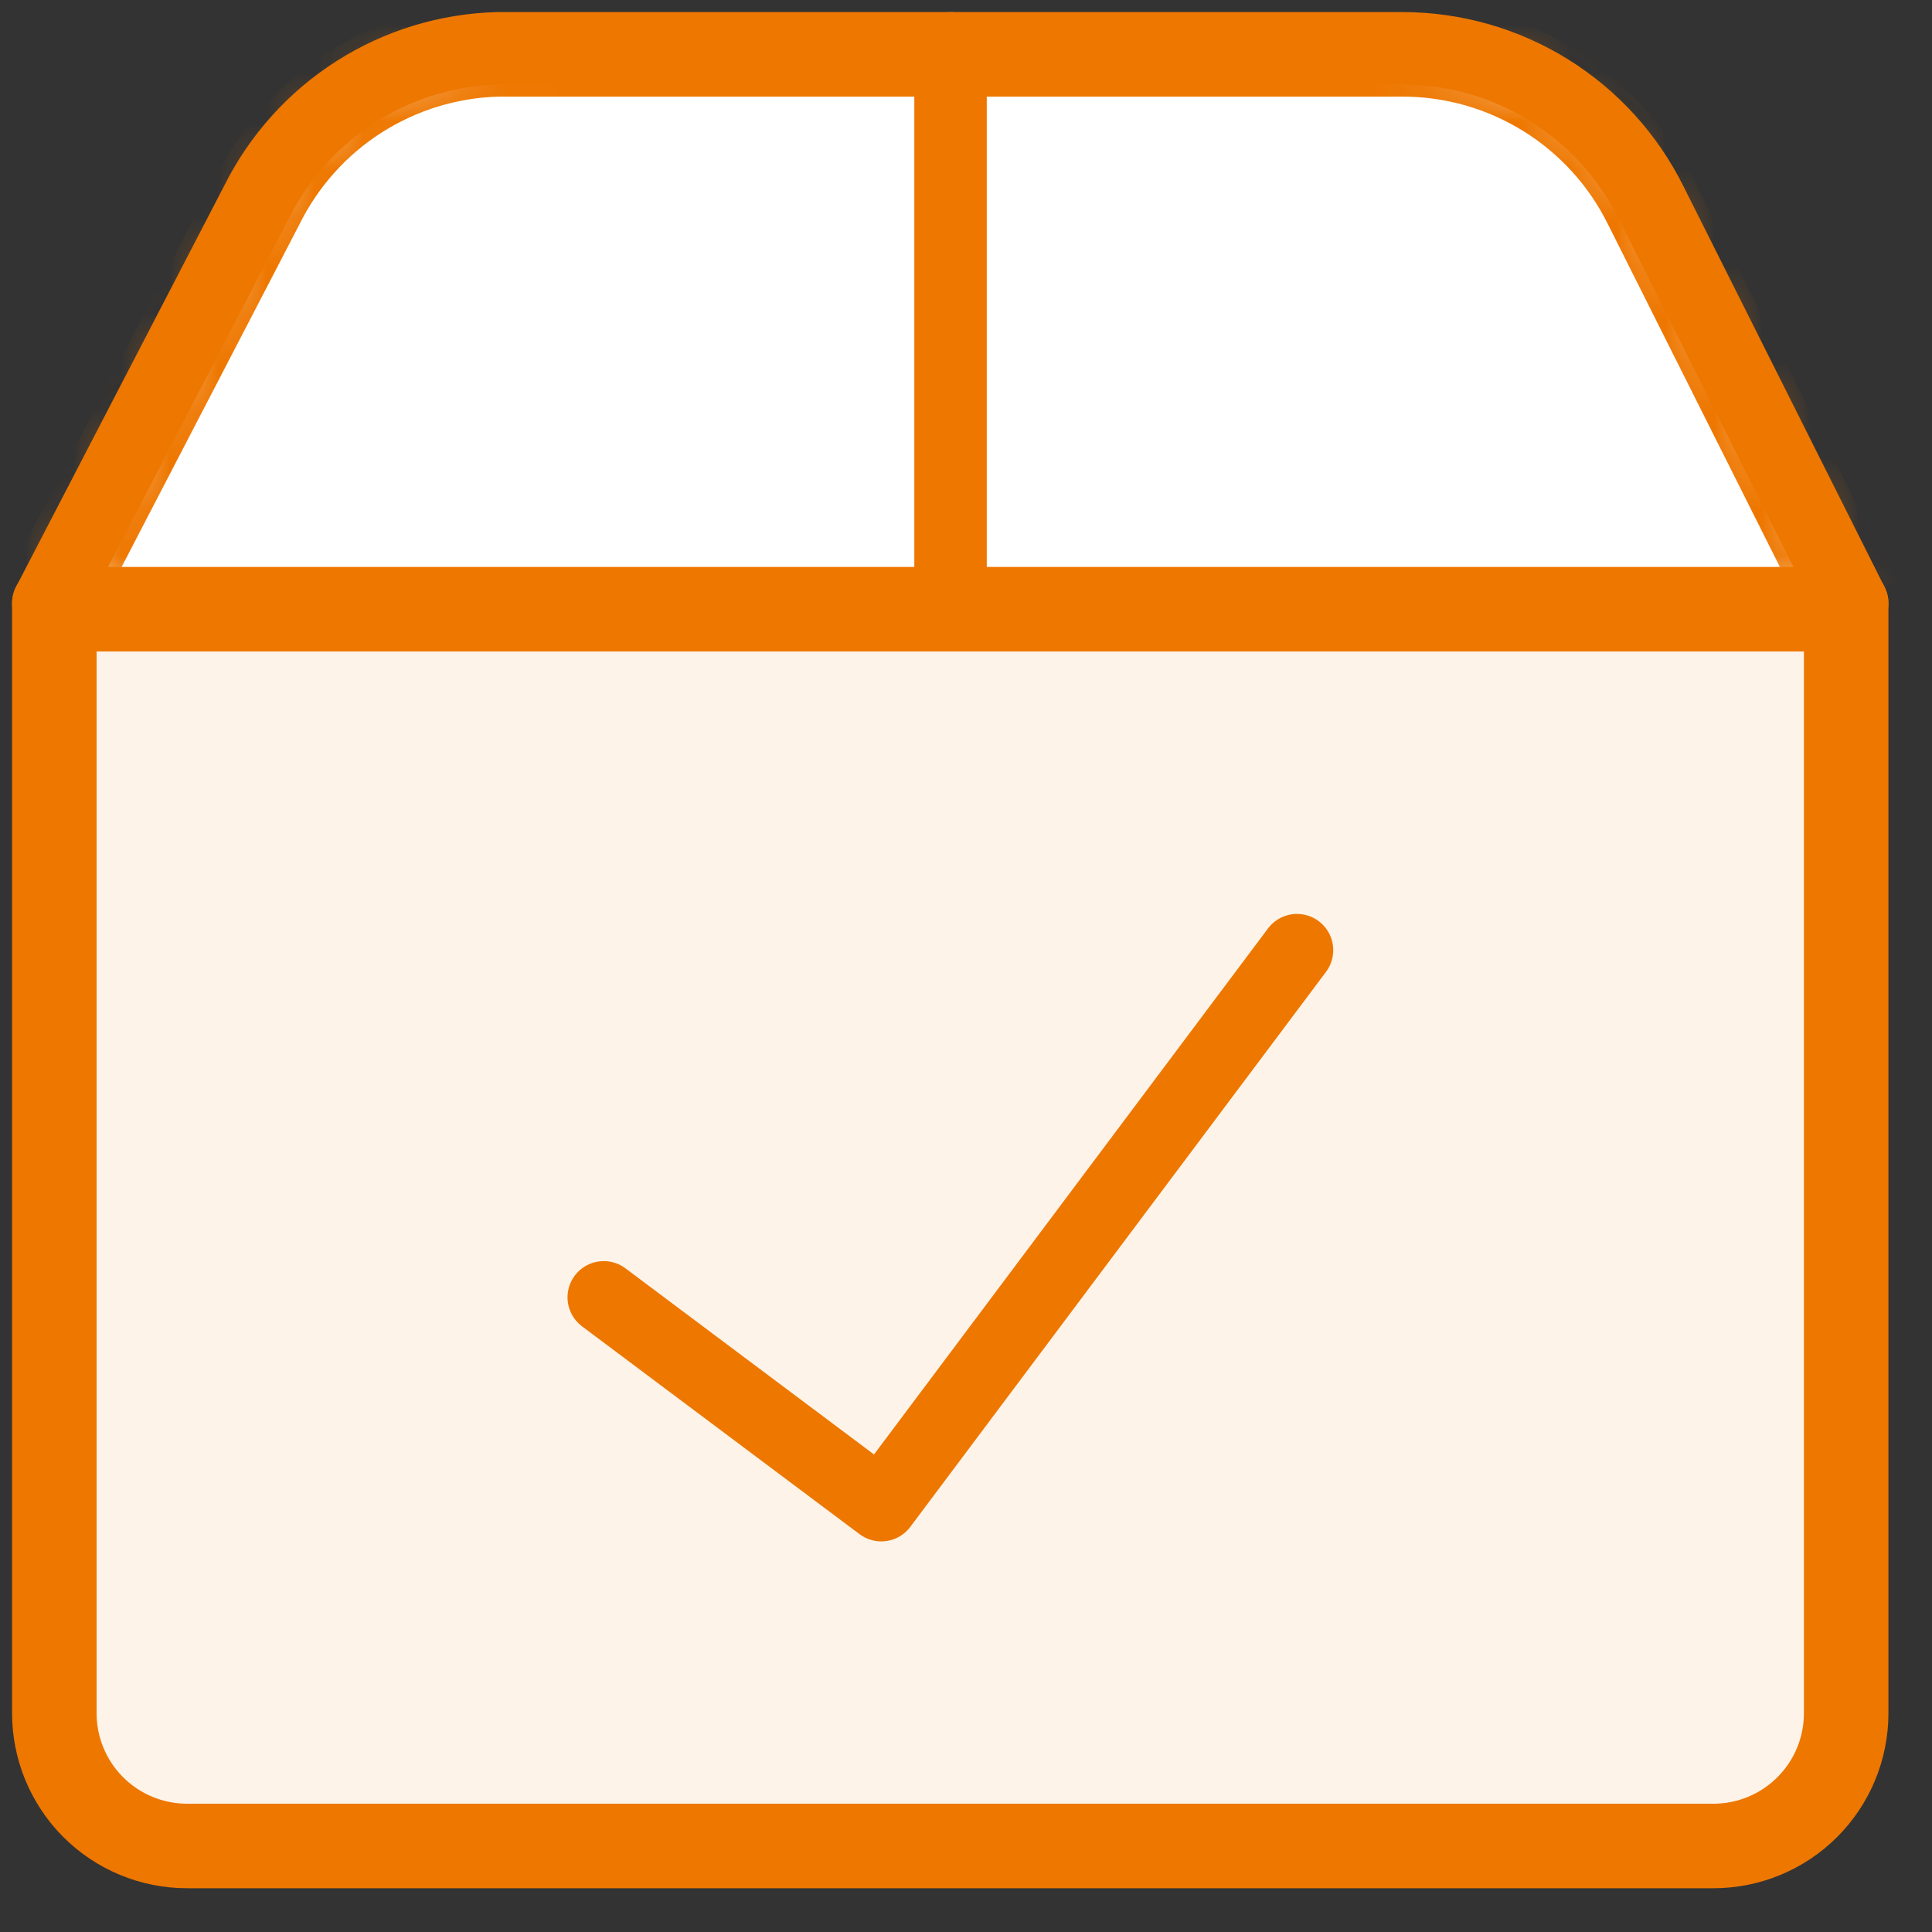
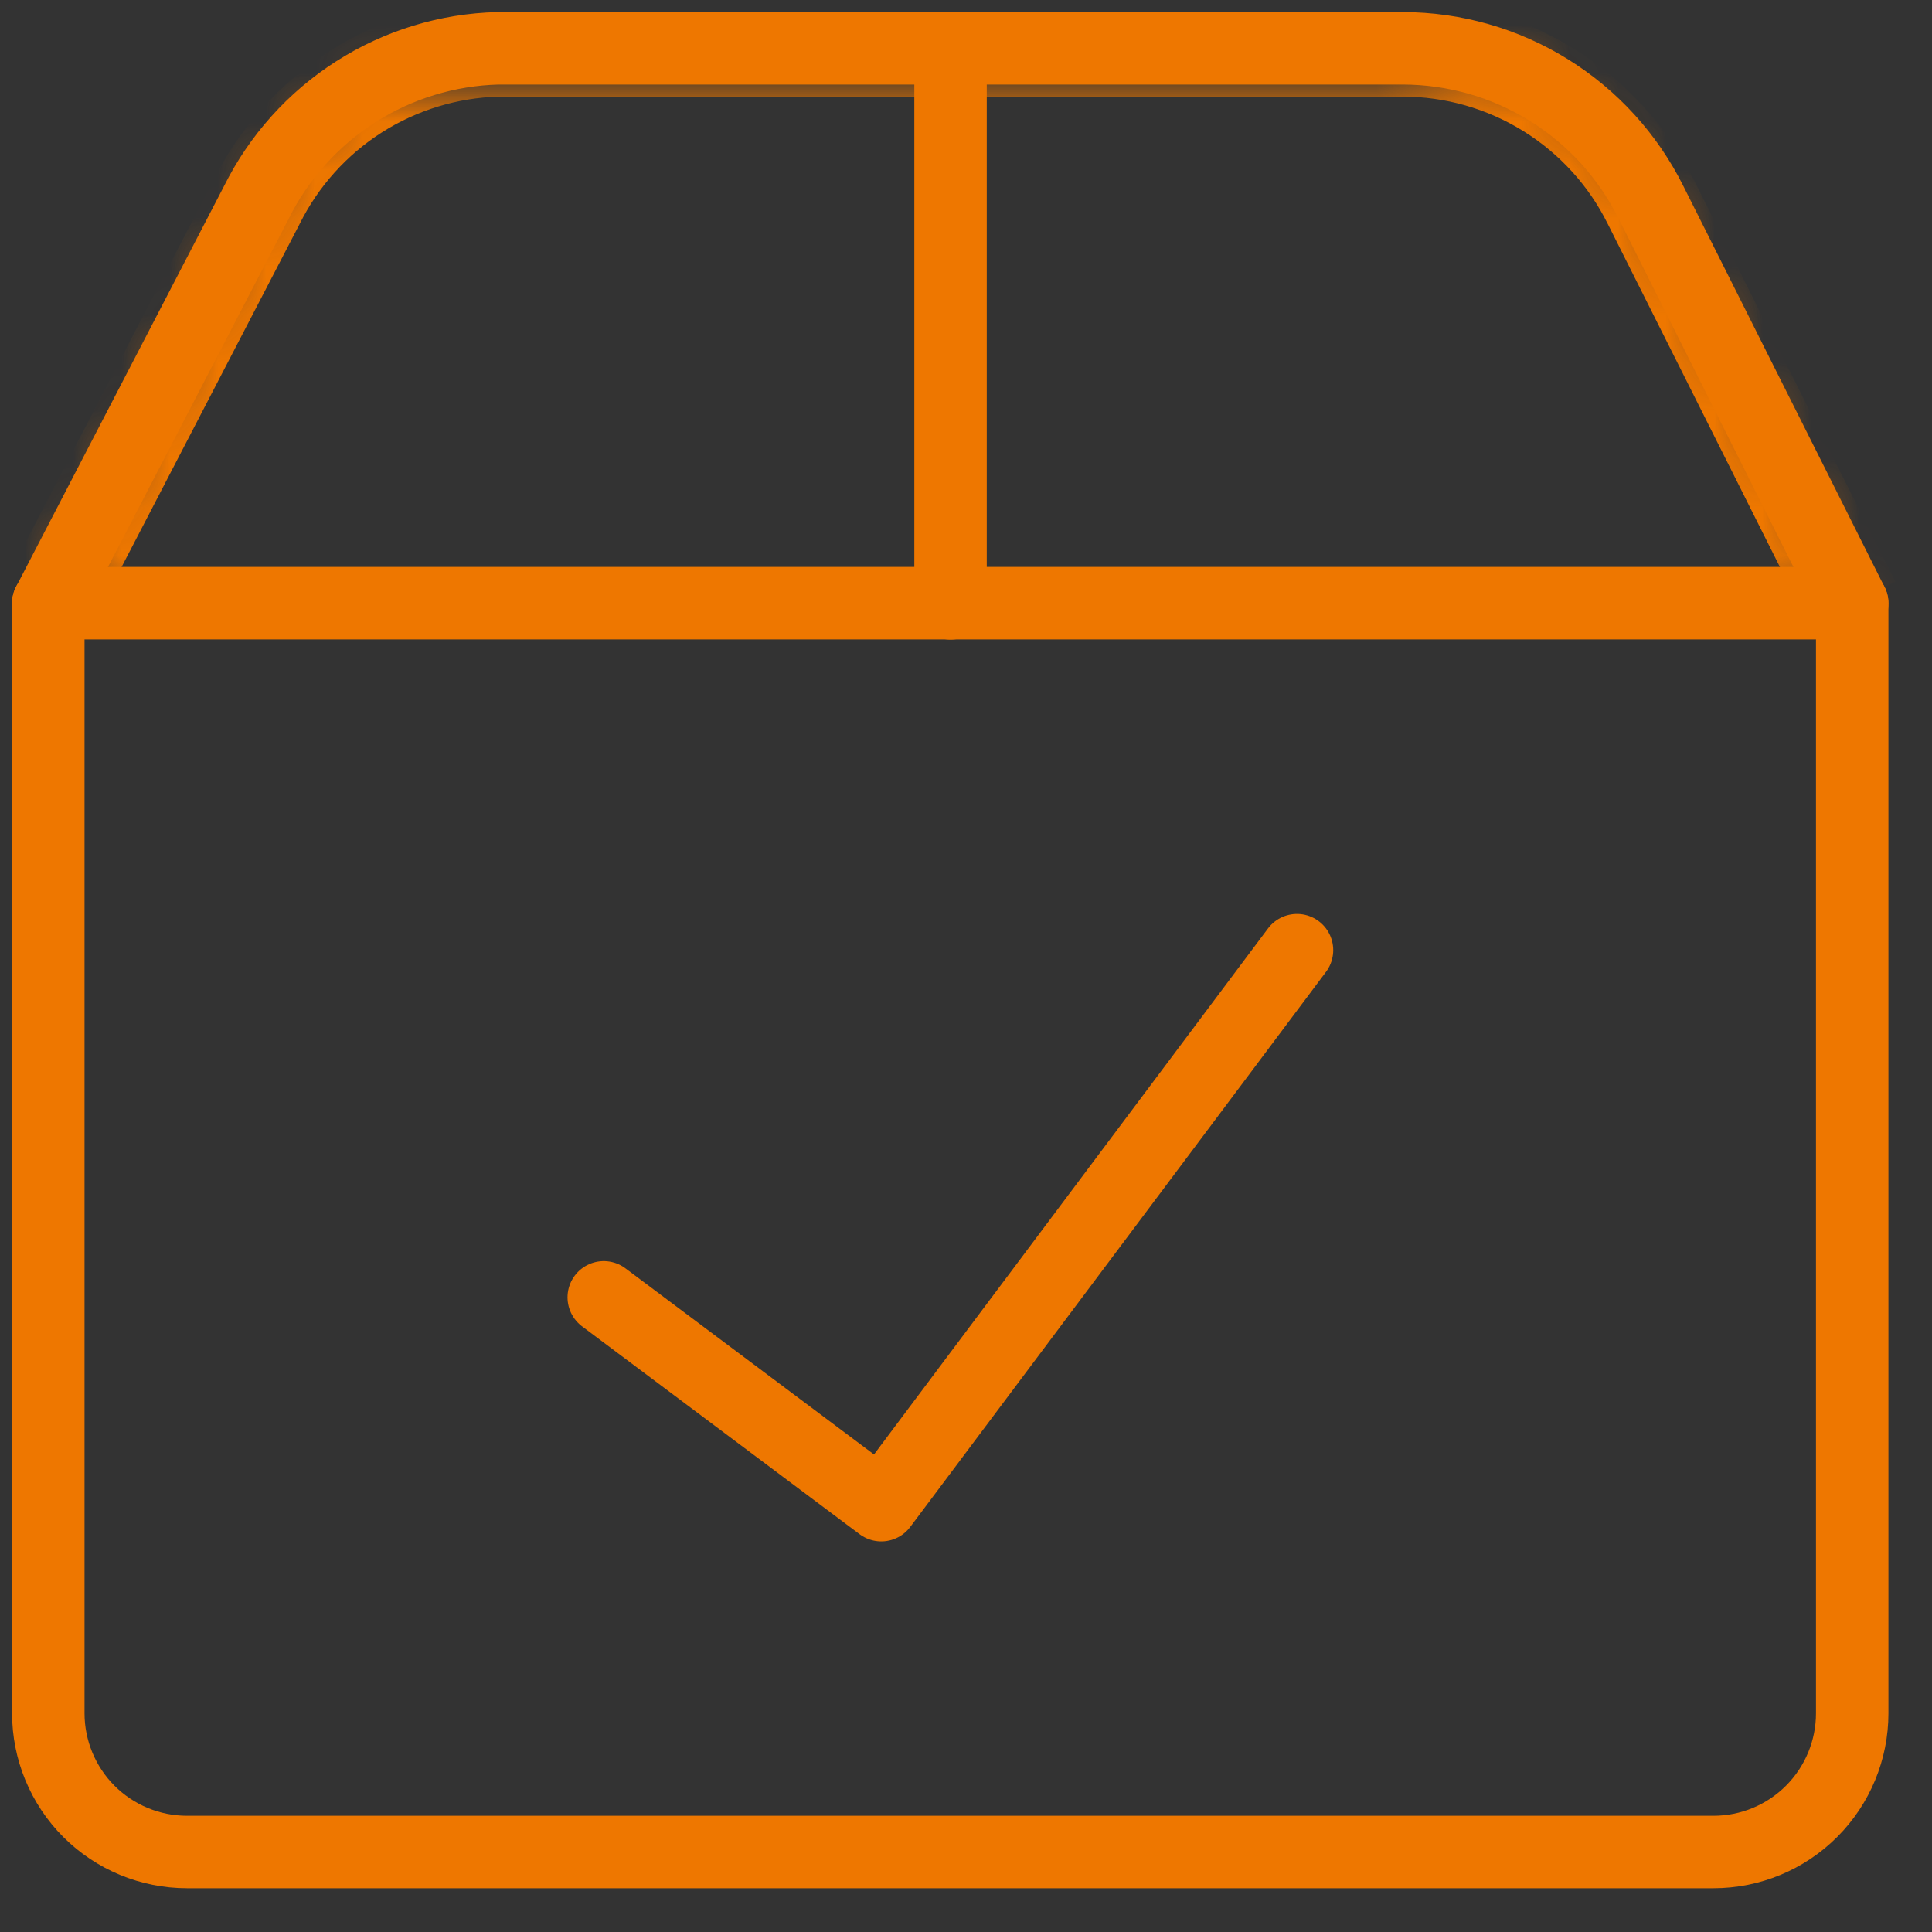
<svg xmlns="http://www.w3.org/2000/svg" width="40" height="40" viewBox="0 0 40 40" fill="none">
  <rect x="0" y="0" width="40" height="40" fill="#333333" stroke="none" />
-   <path d="M1.5 12.988H37.848V35.471C37.848 36.101 37.598 36.704 37.153 37.149C36.708 37.594 36.104 37.844 35.475 37.844H3.873C3.244 37.844 2.64 37.594 2.195 37.149C1.75 36.704 1.5 36.101 1.5 35.471V12.988Z" fill="#FEF3E8" stroke="#EE7700" />
  <mask id="path-2-inside-1_5324_1917" fill="white">
-     <path d="M1 12.492L5.309 4.189C5.774 3.253 6.485 2.462 7.366 1.9C8.246 1.338 9.264 1.027 10.308 1H29.04C30.108 1.001 31.156 1.299 32.065 1.863C32.973 2.426 33.706 3.232 34.182 4.189L38.348 12.492" />
+     <path d="M1 12.492L5.309 4.189C5.774 3.253 6.485 2.462 7.366 1.9H29.04C30.108 1.001 31.156 1.299 32.065 1.863C32.973 2.426 33.706 3.232 34.182 4.189L38.348 12.492" />
  </mask>
-   <path d="M1 12.492L5.309 4.189C5.774 3.253 6.485 2.462 7.366 1.9C8.246 1.338 9.264 1.027 10.308 1H29.04C30.108 1.001 31.156 1.299 32.065 1.863C32.973 2.426 33.706 3.232 34.182 4.189L38.348 12.492" fill="white" />
  <path d="M5.309 4.189L6.197 4.65L6.201 4.642L6.205 4.634L5.309 4.189ZM10.308 1V0H10.295L10.283 0L10.308 1ZM29.04 1L29.04 0H29.04V1ZM34.182 4.189L33.286 4.634L33.288 4.637L34.182 4.189ZM1.888 12.952L6.197 4.65L4.422 3.728L0.112 12.031L1.888 12.952ZM6.205 4.634C6.589 3.861 7.176 3.207 7.903 2.743L6.828 1.057C5.794 1.716 4.959 2.646 4.414 3.744L6.205 4.634ZM7.903 2.743C8.631 2.279 9.471 2.022 10.334 2L10.283 0C9.056 0.032 7.862 0.397 6.828 1.057L7.903 2.743ZM10.308 2H29.04V0H10.308V2ZM29.039 2C29.922 2 30.787 2.247 31.538 2.713L32.592 1.013C31.525 0.351 30.295 0.001 29.04 1.40789e-07L29.039 2ZM31.538 2.713C32.288 3.178 32.894 3.843 33.286 4.634L35.078 3.744C34.519 2.62 33.658 1.674 32.592 1.013L31.538 2.713ZM33.288 4.637L37.454 12.94L39.242 12.043L35.076 3.74L33.288 4.637Z" fill="#EE7700" mask="url(#path-2-inside-1_5324_1917)" />
  <path d="M19.68 1V12.492" stroke="#EE7700" stroke-width="1.5" stroke-linecap="round" stroke-linejoin="round" />
  <path d="M1 12.488H38.348V35.471C38.348 36.233 38.045 36.964 37.506 37.503C36.967 38.042 36.237 38.344 35.475 38.344H3.873C3.111 38.344 2.38 38.042 1.841 37.503C1.303 36.964 1 36.233 1 35.471V12.488Z" stroke="#EE7700" stroke-width="1.5" stroke-linecap="round" stroke-linejoin="round" />
  <path d="M1 12.492L5.309 4.189C5.774 3.253 6.485 2.462 7.366 1.9C8.246 1.338 9.264 1.027 10.308 1H29.04C30.108 1.001 31.156 1.299 32.065 1.863C32.973 2.426 33.706 3.232 34.182 4.189L38.348 12.492" stroke="#EE7700" stroke-width="1.5" stroke-linecap="round" stroke-linejoin="round" />
  <path d="M26.853 19.672L18.246 31.163L12.5 26.86" stroke="#EE7700" stroke-width="1.5" stroke-linecap="round" stroke-linejoin="round" />
</svg>